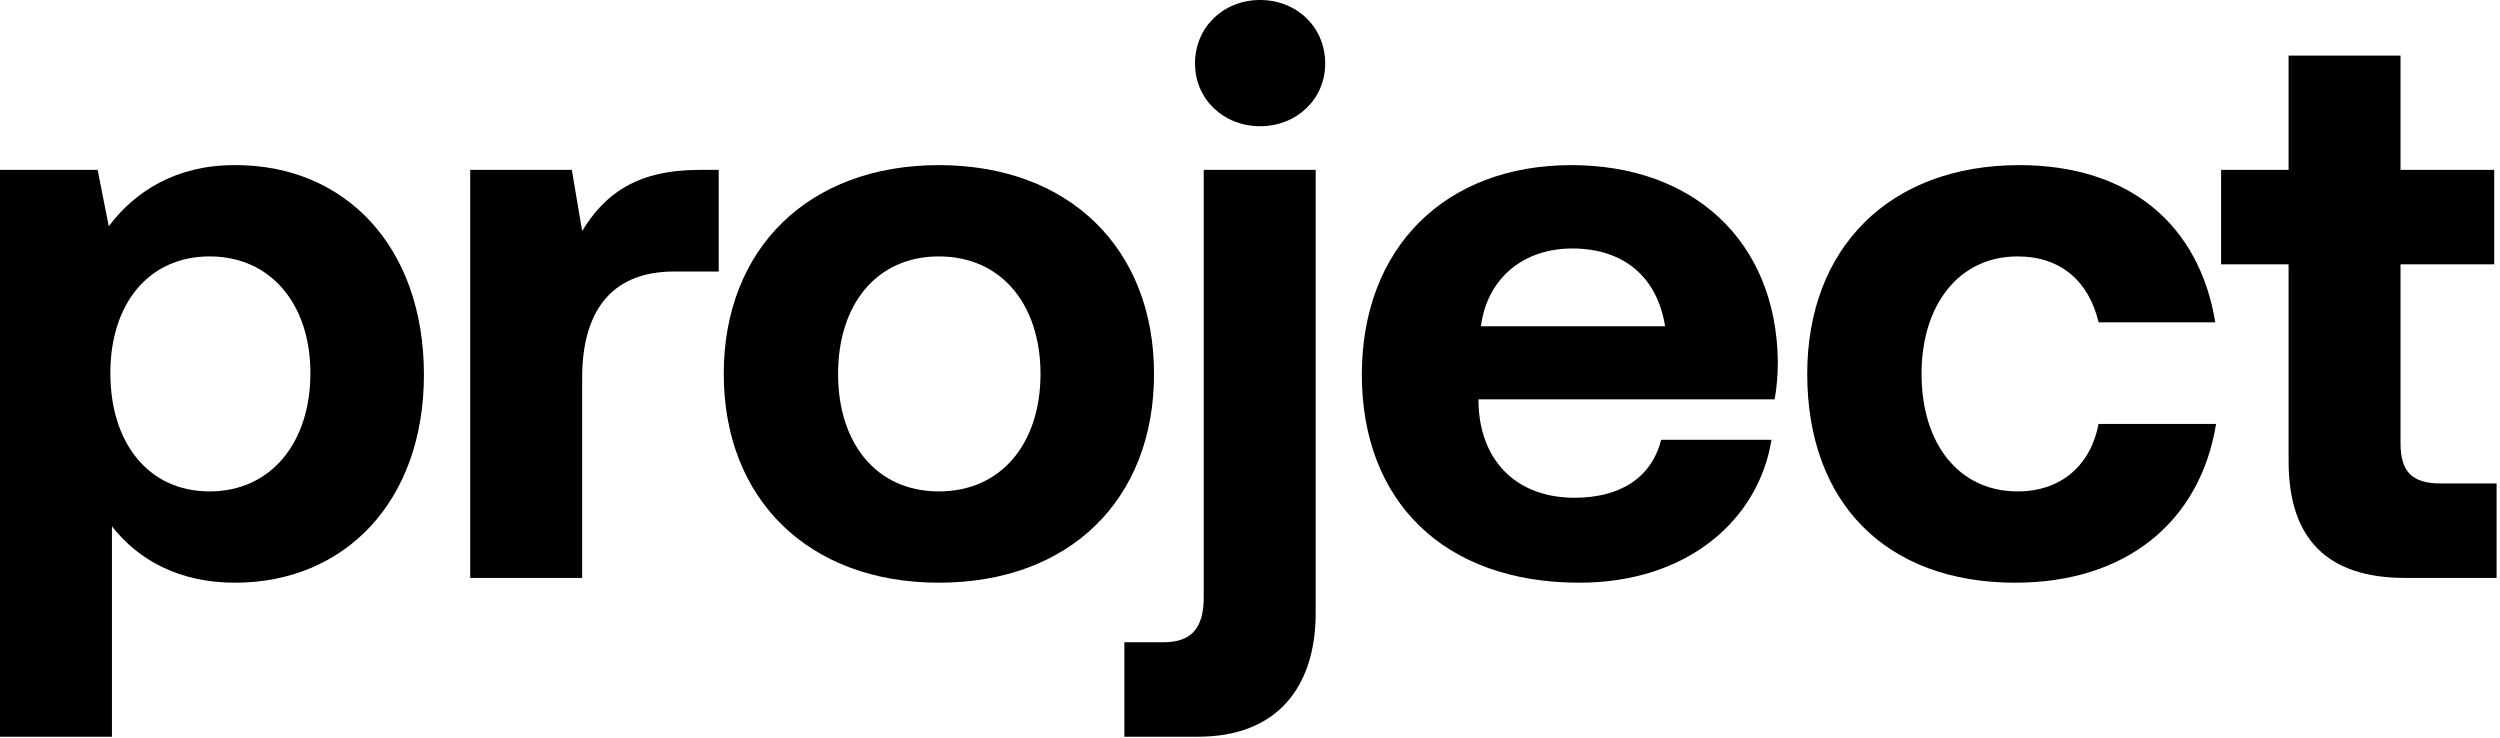
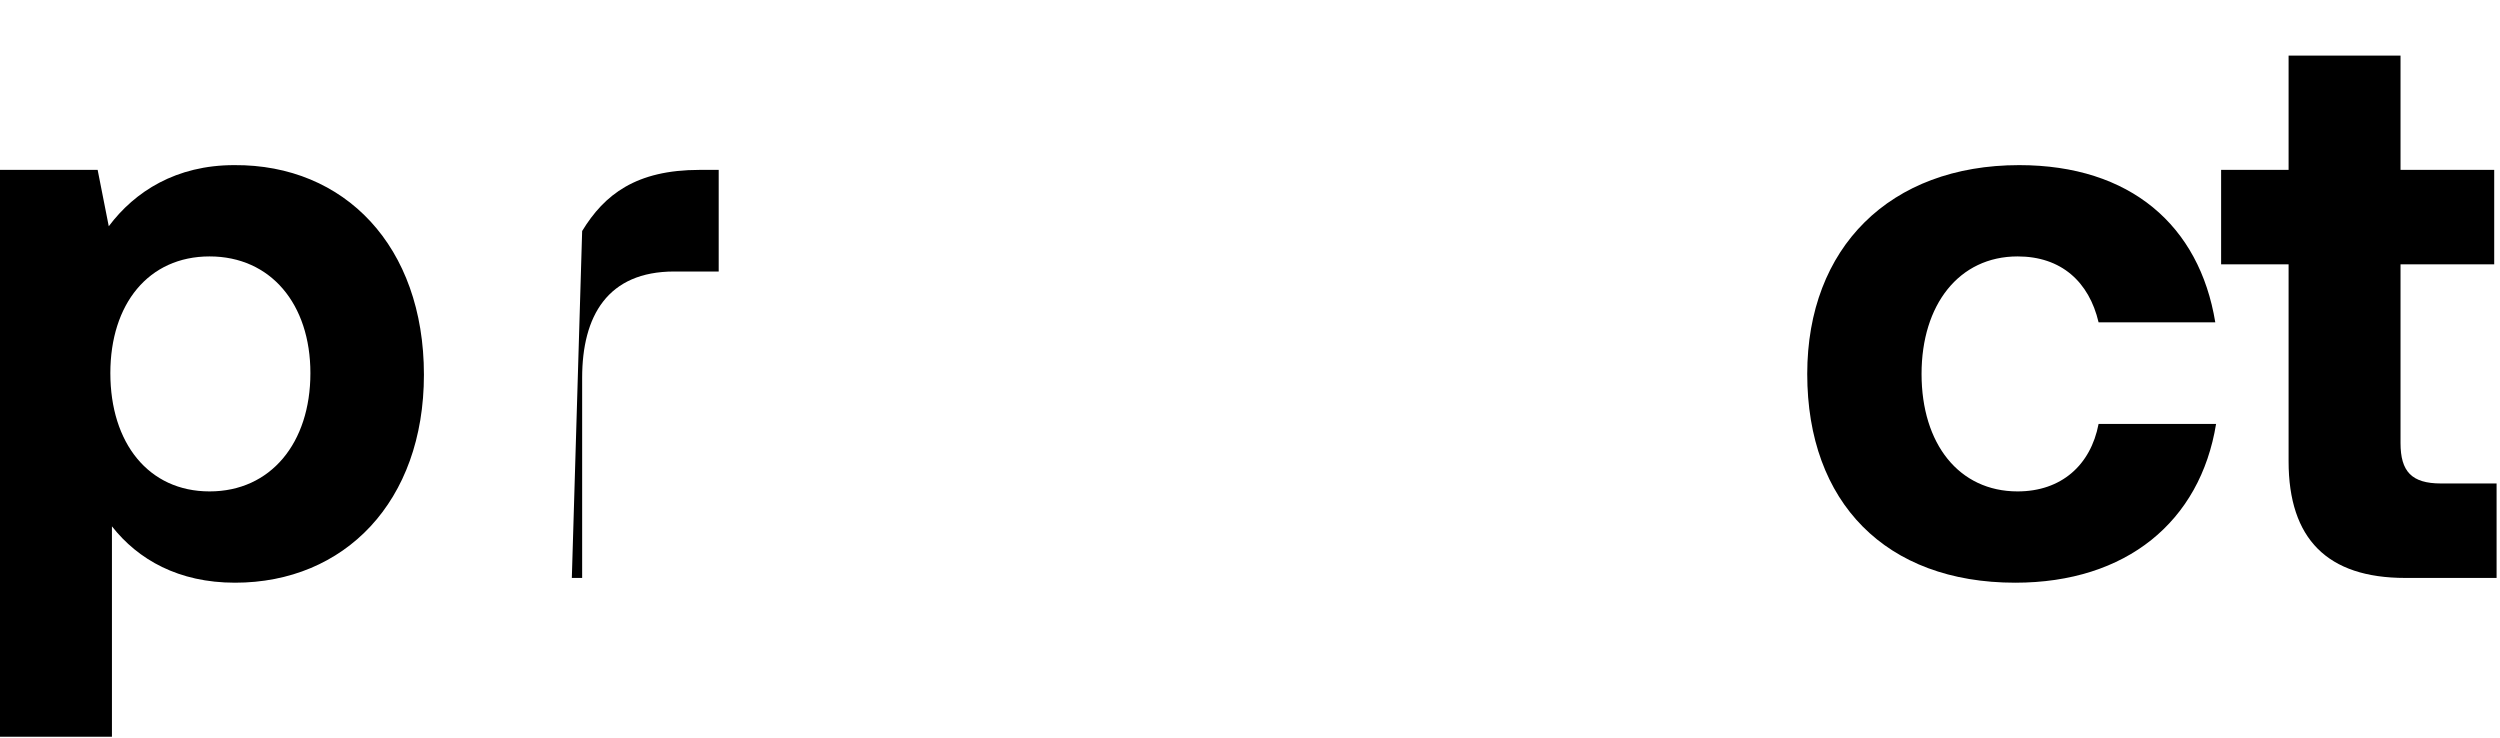
<svg xmlns="http://www.w3.org/2000/svg" width="359" height="106" viewBox="0 0 359 106" fill="none">
  <path d="M33.63 23.712C49.476 23.598 60.876 35.34 60.876 53.808C60.876 72.048 49.476 83.676 33.744 83.676C25.65 83.676 19.836 80.37 16.074 75.582V105.792H0V24.396H14.022L15.618 32.49C19.38 27.474 25.308 23.712 33.63 23.712ZM30.096 70.566C38.874 70.566 44.574 63.612 44.574 53.58C44.574 43.662 38.874 36.822 30.096 36.822C21.318 36.822 15.846 43.662 15.846 53.58C15.846 63.612 21.318 70.566 30.096 70.566Z" fill="#080101" style="fill:#080101;fill:color(display-p3 0.031 0.004 0.004);fill-opacity:1;" />
-   <path d="M100.469 24.396H103.205V38.988H96.821C87.245 38.988 83.597 45.372 83.597 54.264V82.992H67.523V24.396H82.115L83.597 33.174C86.789 27.93 91.349 24.396 100.469 24.396Z" fill="#080101" style="fill:#080101;fill:color(display-p3 0.031 0.004 0.004);fill-opacity:1;" />
-   <path d="M134.826 83.676C116.13 83.676 103.931 71.706 103.931 53.694C103.931 35.682 116.13 23.712 134.826 23.712C153.521 23.712 165.719 35.682 165.719 53.694C165.719 71.82 153.521 83.676 134.826 83.676ZM134.826 70.566C143.831 70.566 149.417 63.612 149.417 53.694C149.417 43.776 143.831 36.822 134.826 36.822C125.82 36.822 120.347 43.776 120.347 53.694C120.347 63.612 125.82 70.566 134.826 70.566Z" fill="#080101" style="fill:#080101;fill:color(display-p3 0.031 0.004 0.004);fill-opacity:1;" />
-   <path d="M180.951 18.126C175.707 18.126 171.603 14.25 171.603 9.12C171.603 3.876 175.707 0 180.951 0C186.195 0 190.299 3.876 190.299 9.12C190.299 14.25 186.195 18.126 180.951 18.126ZM161.457 105.792V92.226H167.043C171.033 92.226 172.857 90.288 172.857 85.728V24.396H188.931V88.008C188.931 98.838 183.231 105.792 172.059 105.792H161.457Z" fill="#080101" style="fill:#080101;fill:color(display-p3 0.031 0.004 0.004);fill-opacity:1;" />
-   <path d="M226.795 83.676C207.301 83.676 195.559 71.934 195.559 53.808C195.559 35.568 207.529 23.712 225.655 23.712C243.211 23.712 255.067 34.656 255.295 51.87C255.295 53.58 255.181 55.518 254.839 57.342H212.317V58.14C212.659 66.462 218.017 71.478 226.111 71.478C232.609 71.478 237.169 68.628 238.537 63.156H254.383C252.559 74.556 242.413 83.676 226.795 83.676ZM212.659 46.854H239.107C237.967 39.672 233.065 35.682 225.769 35.682C218.815 35.682 213.571 39.9 212.659 46.854Z" fill="#080101" style="fill:#080101;fill:color(display-p3 0.031 0.004 0.004);fill-opacity:1;" />
+   <path d="M100.469 24.396H103.205V38.988H96.821C87.245 38.988 83.597 45.372 83.597 54.264V82.992H67.523H82.115L83.597 33.174C86.789 27.93 91.349 24.396 100.469 24.396Z" fill="#080101" style="fill:#080101;fill:color(display-p3 0.031 0.004 0.004);fill-opacity:1;" />
  <path d="M289.387 83.676C270.805 83.676 259.519 72.162 259.519 53.694C259.519 35.568 271.375 23.712 289.957 23.712C305.917 23.712 315.835 32.376 318.115 46.284H301.357C299.989 40.47 295.999 36.822 289.729 36.822C281.293 36.822 275.935 43.776 275.935 53.694C275.935 63.726 281.293 70.566 289.729 70.566C295.999 70.566 300.217 66.804 301.357 60.876H318.229C315.949 74.898 305.347 83.676 289.387 83.676Z" fill="#080101" style="fill:#080101;fill:color(display-p3 0.031 0.004 0.004);fill-opacity:1;" />
  <path d="M328.642 66.234V37.962H318.952V24.396H328.642V7.98H344.716V24.396H358.168V37.962H344.716V63.612C344.716 67.716 346.312 69.426 350.53 69.426H358.51V82.992H345.4C334.228 82.992 328.642 77.406 328.642 66.234Z" fill="#080101" style="fill:#080101;fill:color(display-p3 0.031 0.004 0.004);fill-opacity:1;" />
</svg>